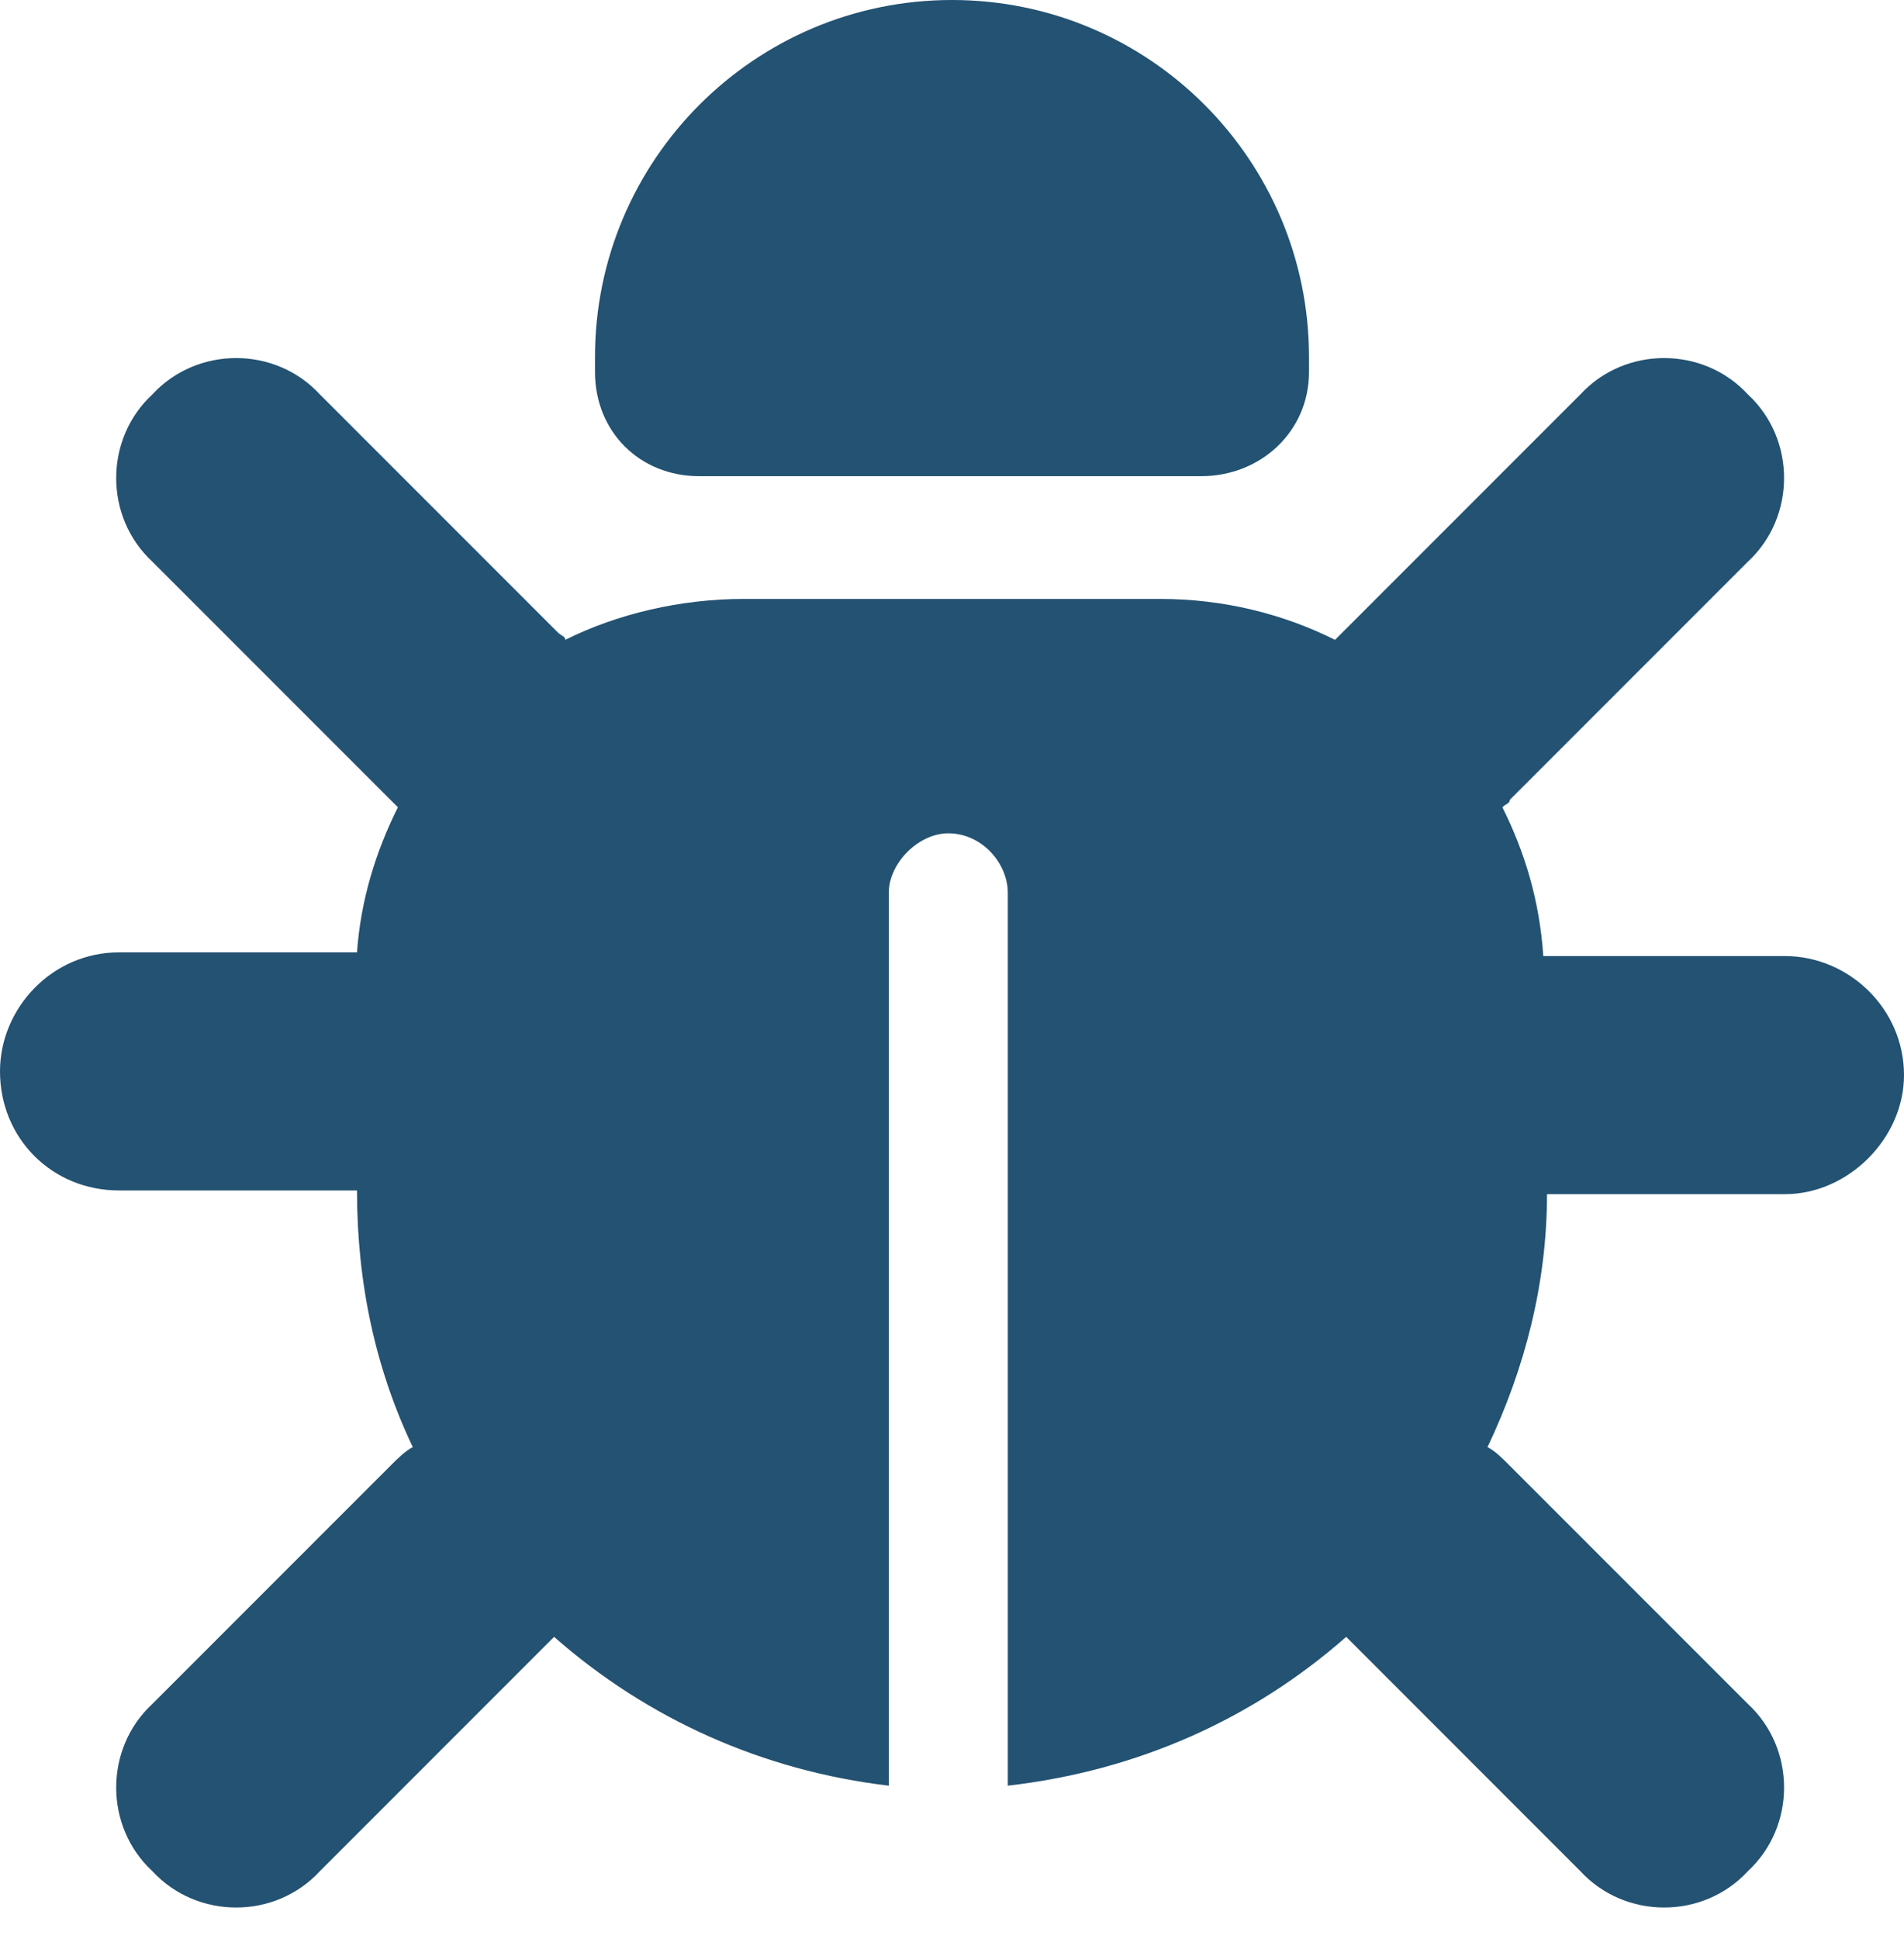
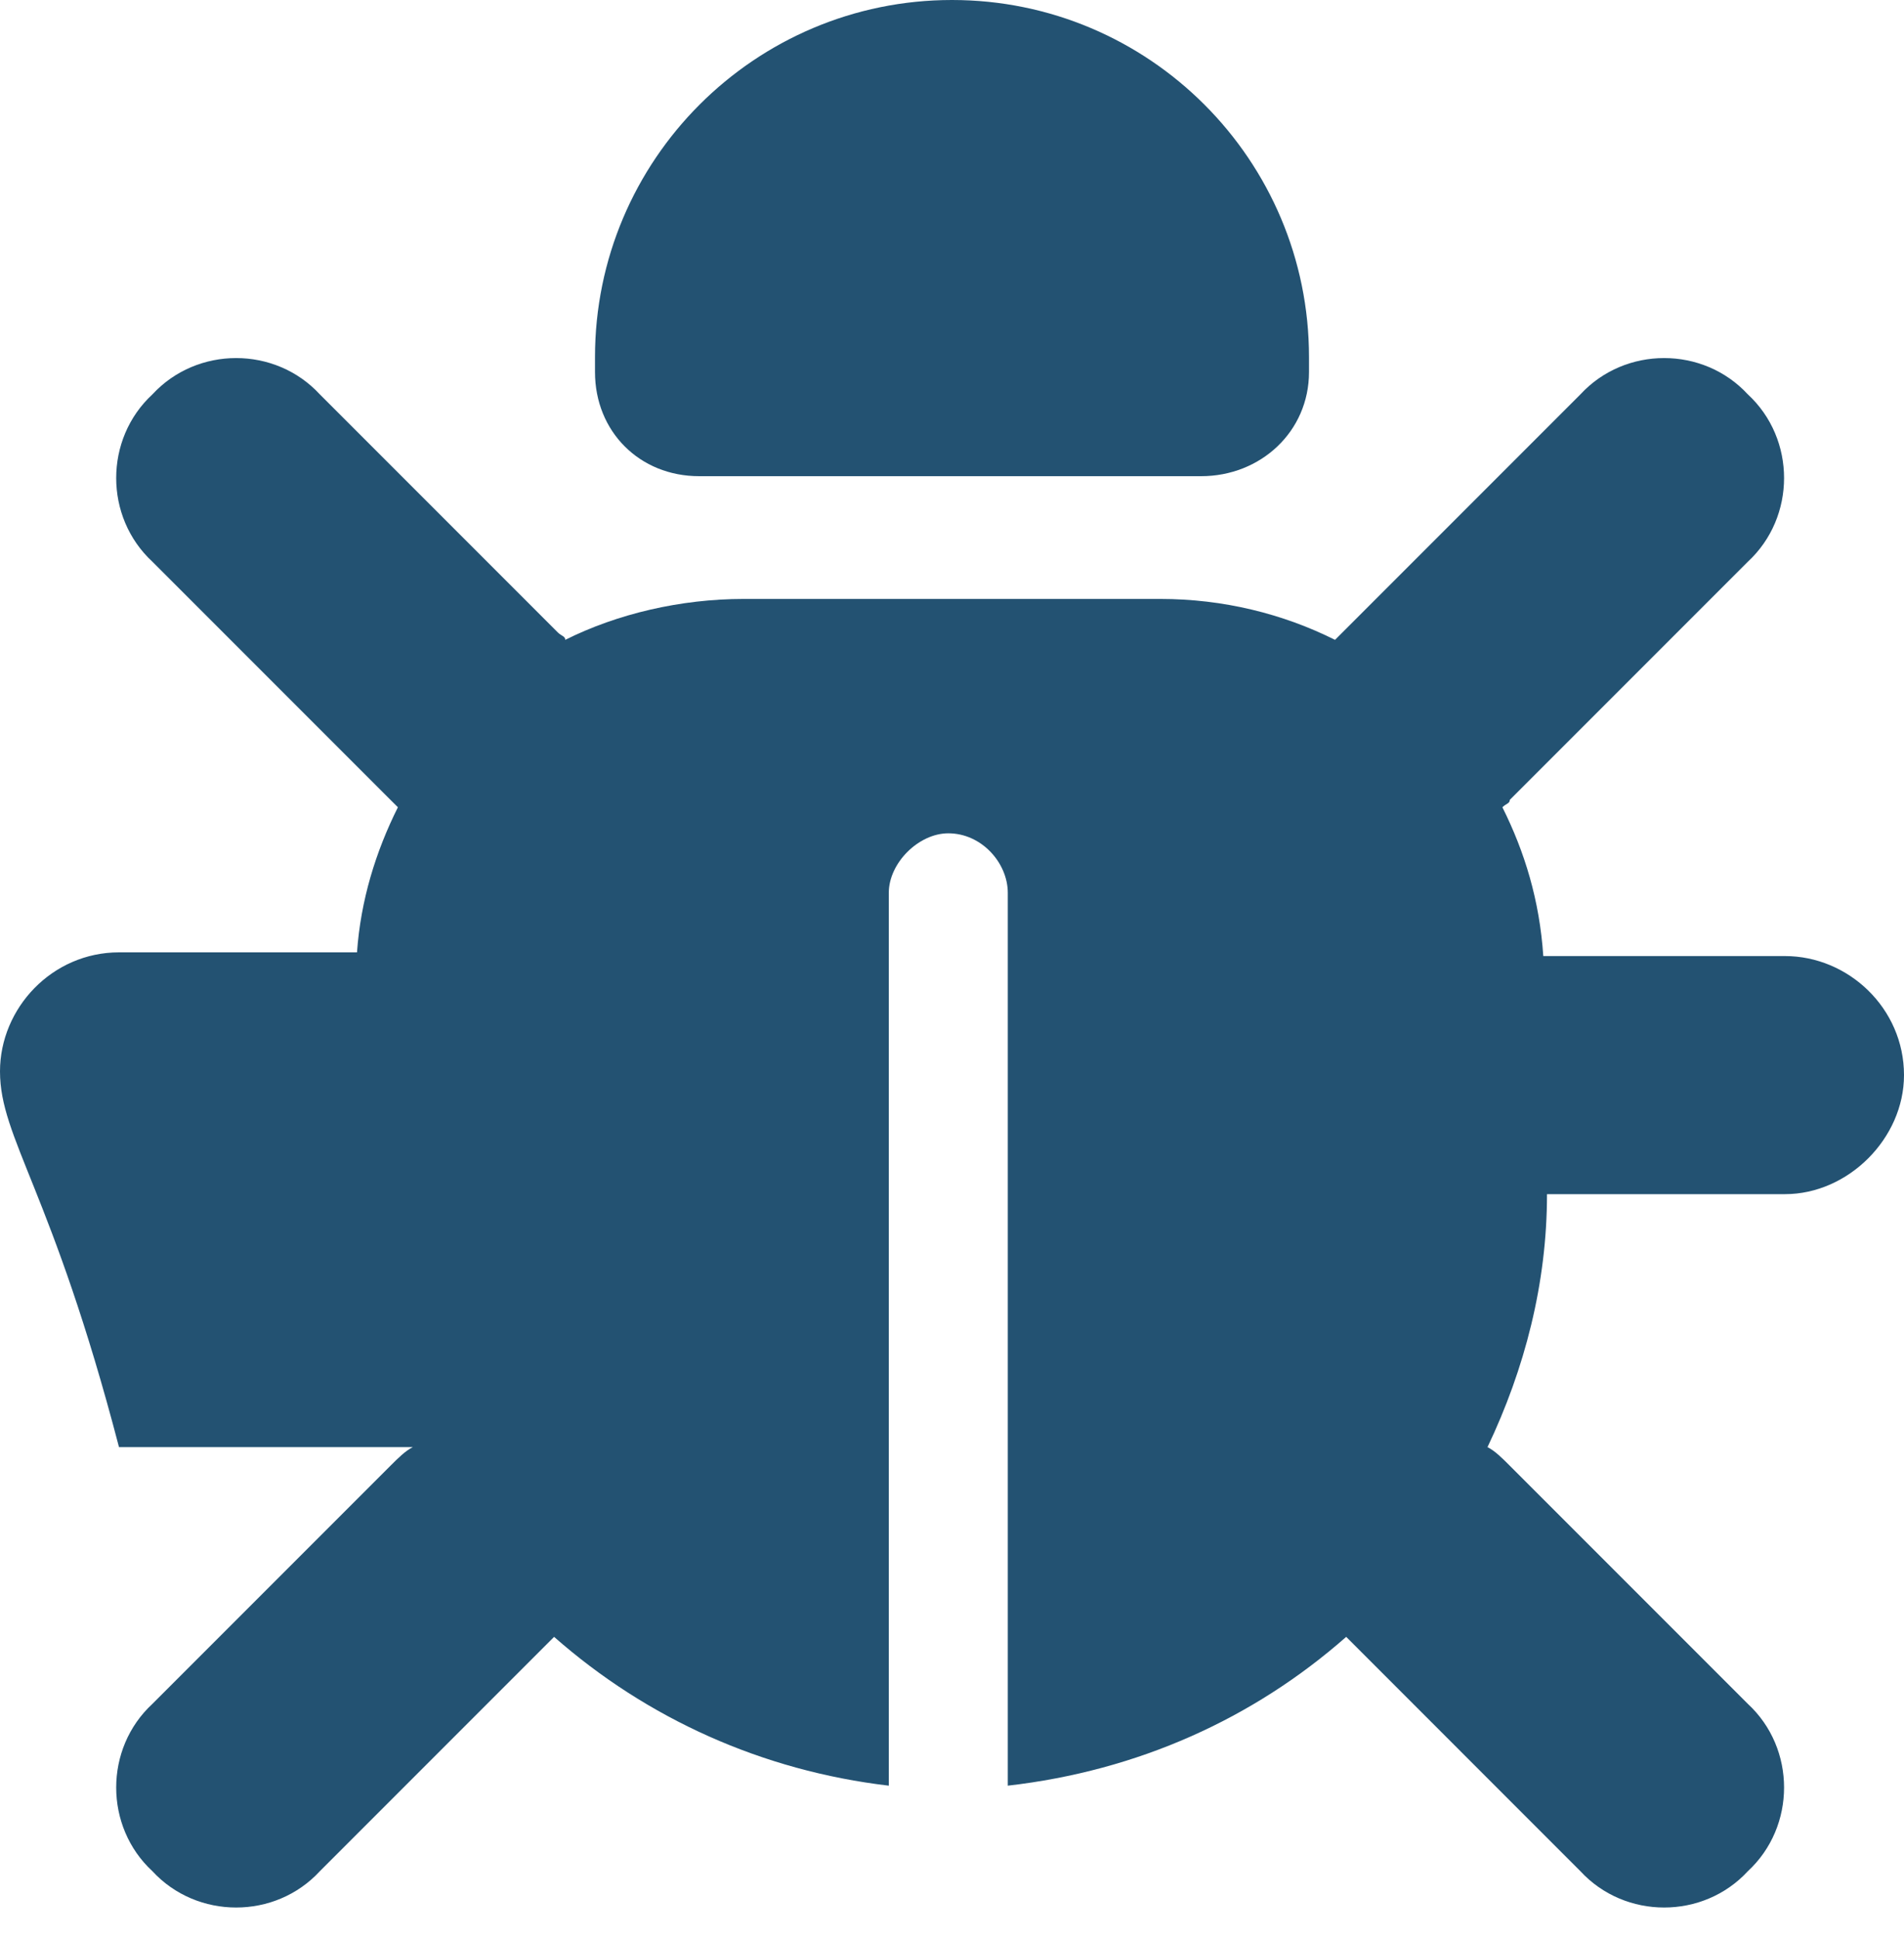
<svg xmlns="http://www.w3.org/2000/svg" width="56" height="57" viewBox="0 0 56 57" fill="none">
-   <path d="M28 0C33.797 0 38.5 4.703 38.5 10.5V10.938C38.5 12.688 37.078 14 35.328 14H20.562C18.812 14 17.5 12.688 17.5 10.938V10.5C17.5 4.703 22.203 0 28 0ZM4.484 11.594C5.797 10.172 8.094 10.172 9.406 11.594L16.406 18.594C16.516 18.703 16.625 18.703 16.625 18.812C18.156 18.047 20.016 17.609 21.875 17.609H34.125C35.984 17.609 37.734 18.047 39.266 18.812C39.375 18.703 39.375 18.703 39.484 18.594L46.484 11.594C47.797 10.172 50.094 10.172 51.406 11.594C52.828 12.906 52.828 15.203 51.406 16.516L44.406 23.516C44.406 23.625 44.297 23.625 44.188 23.734C44.844 25.047 45.281 26.469 45.391 28.109H52.5C54.359 28.109 56 29.641 56 31.609C56 33.469 54.359 35.109 52.5 35.109H45.5C45.5 37.734 44.844 40.25 43.75 42.547C43.969 42.656 44.188 42.875 44.406 43.094L51.406 50.094C52.828 51.406 52.828 53.703 51.406 55.016C50.094 56.438 47.797 56.438 46.484 55.016L39.594 48.125C36.859 50.531 33.469 52.062 29.641 52.5V26.25C29.641 25.375 28.875 24.5 27.891 24.5C27.016 24.5 26.141 25.375 26.141 26.25V52.5C22.422 52.062 19.031 50.531 16.297 48.125L9.406 55.016C8.094 56.438 5.797 56.438 4.484 55.016C3.062 53.703 3.062 51.406 4.484 50.094L11.484 43.094C11.703 42.875 11.922 42.656 12.141 42.547C11.047 40.25 10.5 37.734 10.5 35H3.5C1.531 35 0 33.469 0 31.5C0 29.641 1.531 28 3.5 28H10.5C10.609 26.469 11.047 25.047 11.703 23.734C11.594 23.625 11.594 23.625 11.484 23.516L4.484 16.516C3.062 15.203 3.062 12.906 4.484 11.594Z" fill="#235272" />
+   <path d="M28 0C33.797 0 38.5 4.703 38.5 10.5V10.938C38.5 12.688 37.078 14 35.328 14H20.562C18.812 14 17.5 12.688 17.5 10.938V10.5C17.5 4.703 22.203 0 28 0ZM4.484 11.594C5.797 10.172 8.094 10.172 9.406 11.594L16.406 18.594C16.516 18.703 16.625 18.703 16.625 18.812C18.156 18.047 20.016 17.609 21.875 17.609H34.125C35.984 17.609 37.734 18.047 39.266 18.812C39.375 18.703 39.375 18.703 39.484 18.594L46.484 11.594C47.797 10.172 50.094 10.172 51.406 11.594C52.828 12.906 52.828 15.203 51.406 16.516L44.406 23.516C44.406 23.625 44.297 23.625 44.188 23.734C44.844 25.047 45.281 26.469 45.391 28.109H52.5C54.359 28.109 56 29.641 56 31.609C56 33.469 54.359 35.109 52.5 35.109H45.5C45.5 37.734 44.844 40.25 43.75 42.547C43.969 42.656 44.188 42.875 44.406 43.094L51.406 50.094C52.828 51.406 52.828 53.703 51.406 55.016C50.094 56.438 47.797 56.438 46.484 55.016L39.594 48.125C36.859 50.531 33.469 52.062 29.641 52.5V26.25C29.641 25.375 28.875 24.5 27.891 24.5C27.016 24.5 26.141 25.375 26.141 26.25V52.5C22.422 52.062 19.031 50.531 16.297 48.125L9.406 55.016C8.094 56.438 5.797 56.438 4.484 55.016C3.062 53.703 3.062 51.406 4.484 50.094L11.484 43.094C11.703 42.875 11.922 42.656 12.141 42.547H3.5C1.531 35 0 33.469 0 31.5C0 29.641 1.531 28 3.5 28H10.5C10.609 26.469 11.047 25.047 11.703 23.734C11.594 23.625 11.594 23.625 11.484 23.516L4.484 16.516C3.062 15.203 3.062 12.906 4.484 11.594Z" fill="#235272" />
</svg>